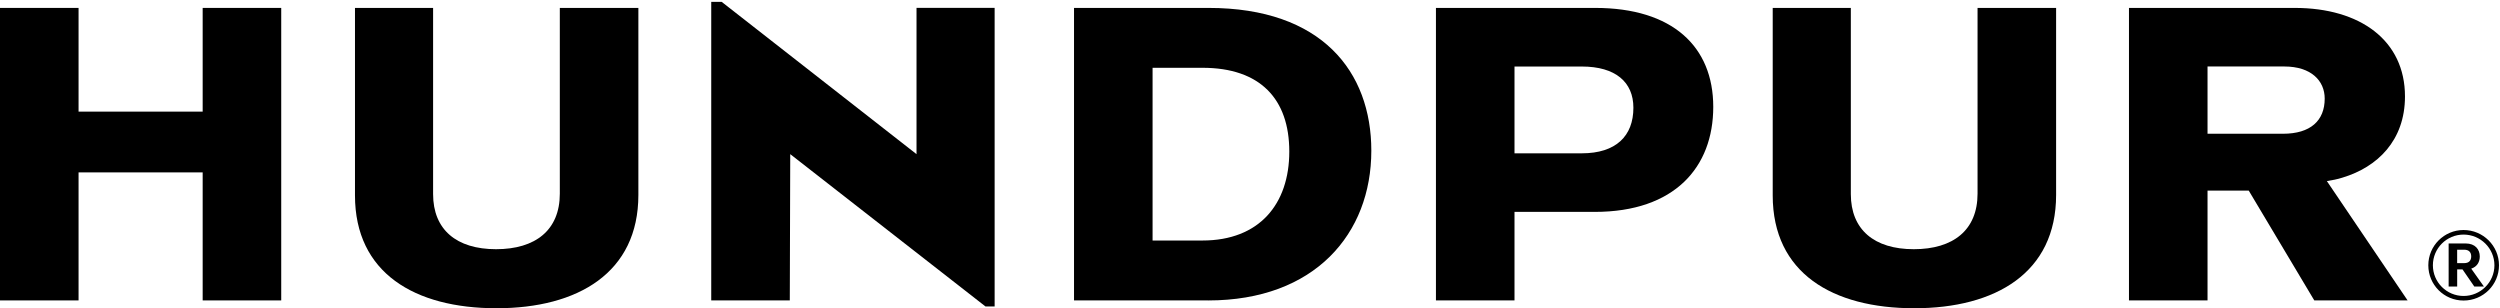
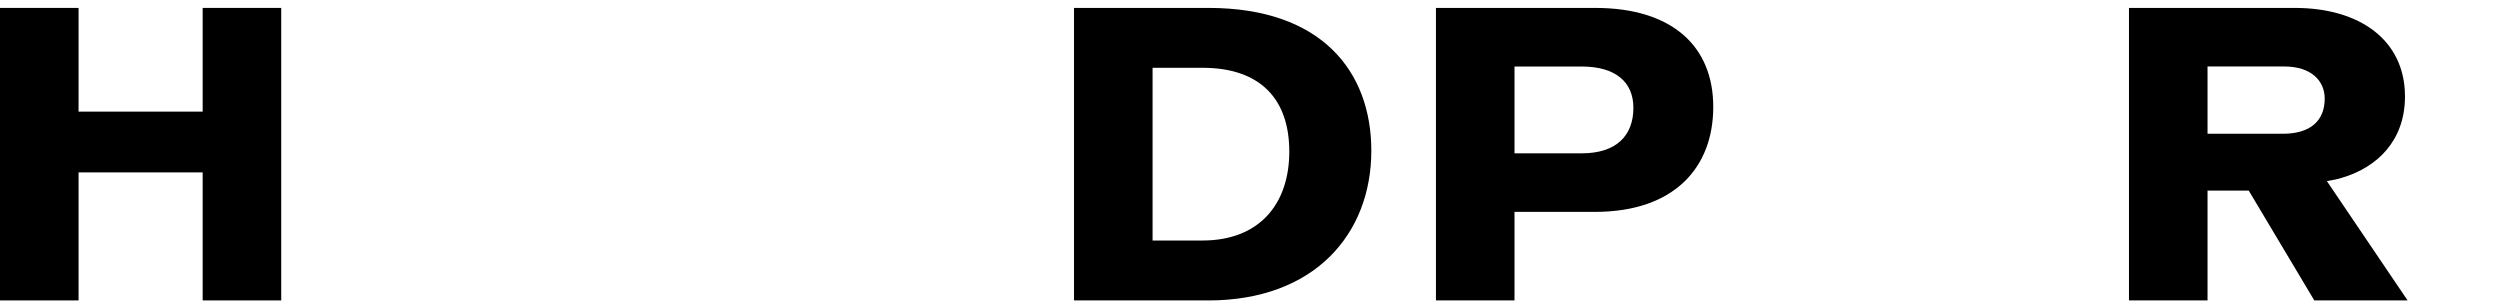
<svg xmlns="http://www.w3.org/2000/svg" width="843px" height="104px" viewBox="0 0 843 104" version="1.1">
  <title>Group 2 Copy</title>
  <g id="Page-1" stroke="none" stroke-width="1" fill="none" fill-rule="evenodd">
    <g id="HP-Logo" transform="translate(-1720, -356.77)" fill="#000000" fill-rule="nonzero">
      <g id="Group-2-Copy" transform="translate(1720, 357.39)">
-         <path d="M818.83,88.83 C818.83,82.24 824.18,76.94 830.72,76.94 C837.26,76.94 842.66,82.24 842.66,88.83 C842.66,95.42 837.31,100.72 830.72,100.72 C824.13,100.72 818.83,95.42 818.83,88.83 Z M841.12,88.83 C841.12,83.12 836.43,78.48 830.72,78.48 C825.01,78.48 820.37,83.11 820.37,88.83 C820.37,94.55 825.01,99.18 830.72,99.18 C836.43,99.18 841.12,94.55 841.12,88.83 Z M825.67,81.47 L831.39,81.47 C834.68,81.47 836.18,83.53 836.18,85.85 C836.18,87.7 835.3,89.3 833.3,89.97 L837.57,95.99 L834.33,95.99 L830.36,90.22 L828.56,90.22 L828.56,95.99 L825.68,95.99 L825.68,81.47 L825.67,81.47 Z M830.92,88.11 C832.57,88.11 833.29,87.18 833.29,85.84 C833.29,84.5 832.57,83.58 830.92,83.58 L828.55,83.58 L828.55,88.11 L830.92,88.11 Z" id="Shape" />
        <polygon id="Path" points="68.34 100.68 68.34 57.51 26.49 57.51 26.49 100.68 0 100.68 0 2.05 26.49 2.05 26.49 37.02 68.34 37.02 68.34 2.05 94.83 2.05 94.83 100.68 68.34 100.68" />
-         <path d="M215.26,65.12 C215.26,91.32 194.92,103.32 167.41,103.32 C139.9,103.32 119.7,91.47 119.7,65.27 L119.7,2.05 L146.04,2.05 L146.04,64.83 C146.04,76.83 153.94,83.41 167.26,83.41 C180.58,83.41 188.77,76.97 188.77,64.68 L188.77,2.05 L215.26,2.05 L215.26,65.12 L215.26,65.12 Z" id="Path" />
-         <polygon id="Path" points="335.39 102.73 332.32 102.73 266.47 51.36 266.32 100.68 239.83 100.68 239.83 0 243.34 0 309.05 51.36 309.05 2.04 335.39 2.04 335.39 102.72" />
        <path d="M407.38,100.68 L362.16,100.68 L362.16,2.05 L407.53,2.05 C445.73,2.05 462.41,23.56 462.41,50.2 C462.41,78.15 443.39,100.69 407.39,100.69 L407.38,100.68 Z M405.48,22.24 L388.65,22.24 L388.65,80.48 L405.48,80.48 C424.65,80.48 434.75,68.19 434.75,50.48 C434.75,32.77 424.95,22.24 405.48,22.24 Z" id="Shape" />
        <path d="M537.76,70.83 L510.69,70.83 L510.69,100.68 L484.2,100.68 L484.2,2.05 L537.91,2.05 C563.96,2.05 577.71,15.07 577.71,35.42 C577.71,55.77 564.69,70.83 537.76,70.83 L537.76,70.83 Z M533.37,21.81 L510.69,21.81 L510.69,51.08 L533.37,51.08 C544.93,51.08 550.78,45.23 550.78,35.71 C550.78,27.08 544.78,21.81 533.37,21.81 Z" id="Shape" />
-         <path d="M693.32,65.12 C693.32,91.32 672.98,103.32 645.47,103.32 C617.96,103.32 597.76,91.47 597.76,65.27 L597.76,2.05 L624.1,2.05 L624.1,64.83 C624.1,76.83 632,83.41 645.32,83.41 C658.64,83.41 666.83,76.97 666.83,64.68 L666.83,2.05 L693.32,2.05 L693.32,65.12 L693.32,65.12 Z" id="Path" />
        <path d="M780.38,100.68 L758.28,63.66 L744.38,63.66 L744.38,100.68 L717.89,100.68 L717.89,2.05 L773.79,2.05 C795.89,2.05 810.96,13.03 810.96,31.9 C810.96,46.83 801.59,55.75 789.89,59.27 C788.13,59.85 786.38,60.15 784.62,60.44 L811.84,100.68 L780.38,100.68 L780.38,100.68 Z M770.28,21.8 L744.38,21.8 L744.38,44.48 L769.84,44.48 C779.06,44.48 783.89,40.09 783.89,32.63 C783.89,26.63 779.35,21.8 770.28,21.8 Z" id="Shape" />
      </g>
    </g>
  </g>
</svg>